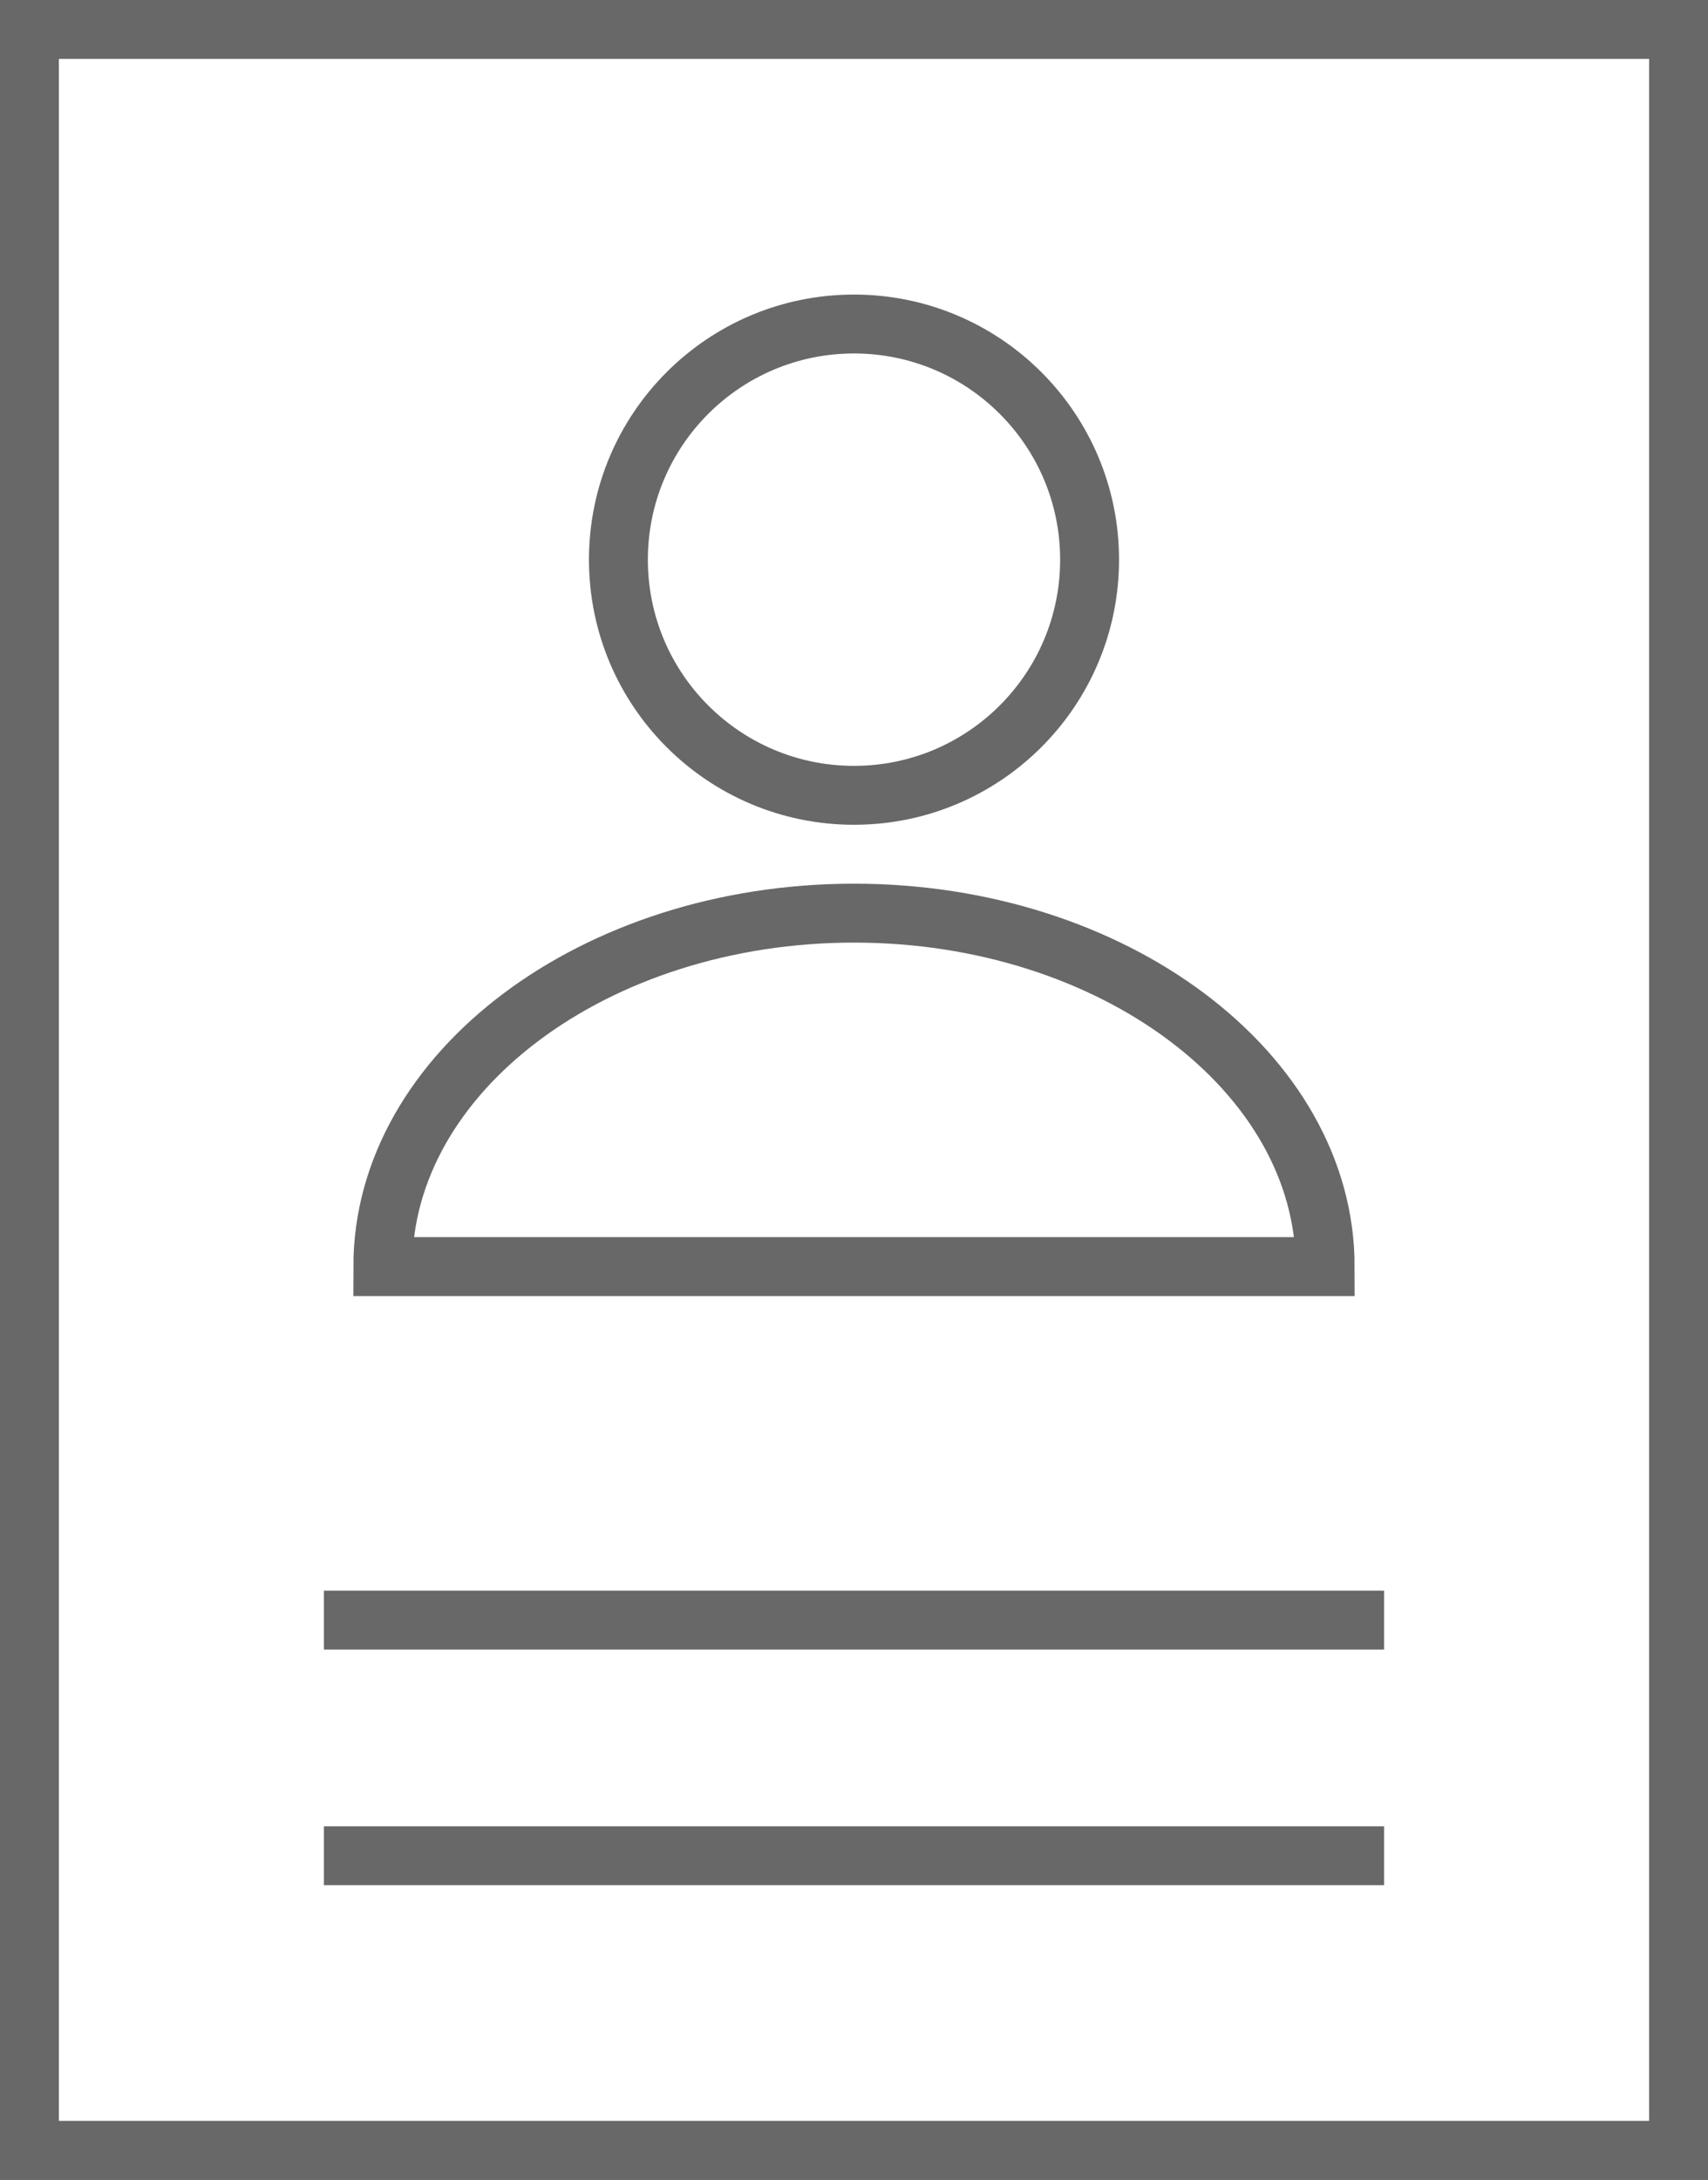
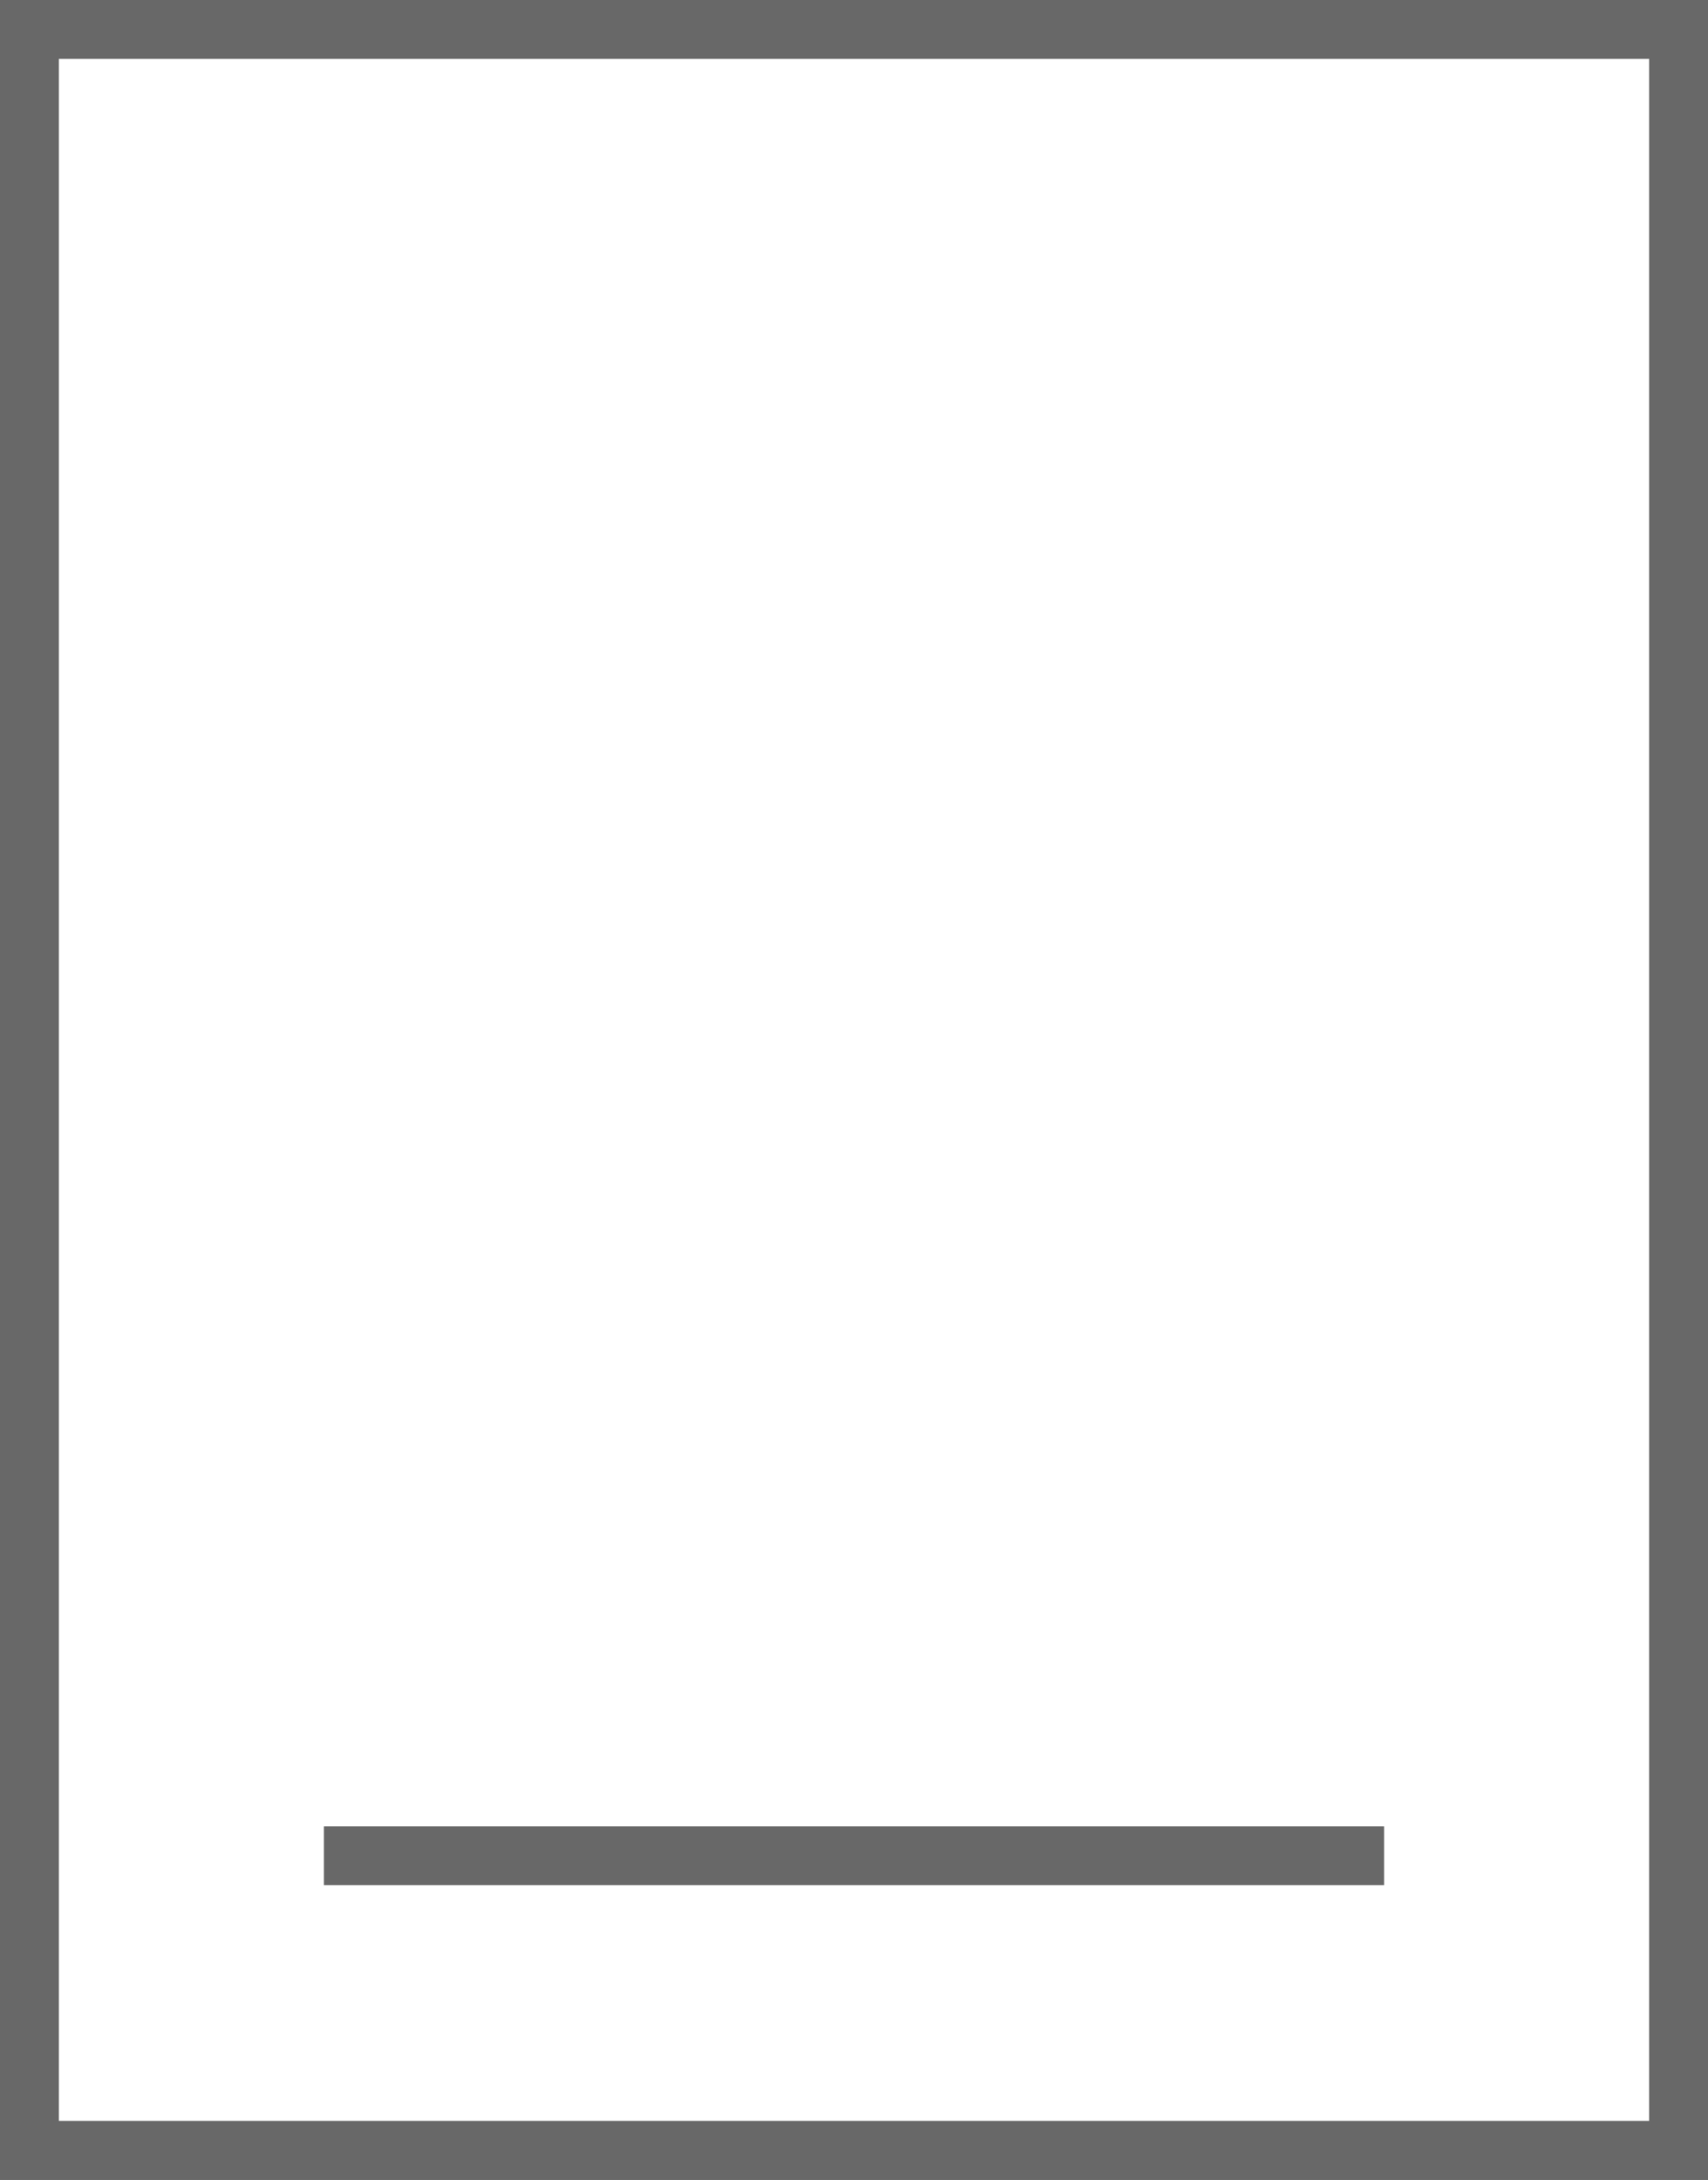
<svg xmlns="http://www.w3.org/2000/svg" width="29px" height="37px" viewBox="0 0 29 37" version="1.1">
  <rect x="0" y="0" width="29" height="37" fill="#333333" stroke="none" />
  <title>Group</title>
  <desc>Created with Sketch.</desc>
  <defs />
  <g id="Page-1" stroke="none" stroke-width="1" fill="none" fill-rule="evenodd">
    <g id="solution_icons" transform="translate(0, -3)" stroke="#686868">
      <g id="Group" transform="translate(0, 3)">
        <rect id="Rectangle-path" fill="#FFFFFF" fill-rule="nonzero" x="0.5" y="0.5" width="28" height="36" />
-         <circle id="Oval" cx="14.5" cy="9.5" r="4" />
-         <path d="M14.5,15.5 C10.1,15.5 6.5,18.2 6.5,21.5 L22.5,21.5 C22.5,18.2 18.9,15.5 14.5,15.5 Z" id="Shape" />
-         <path d="M5.5,27.5 L23.5,27.5" id="Shape" />
        <path d="M5.5,31.5 L23.5,31.5" id="Shape" />
      </g>
    </g>
  </g>
</svg>